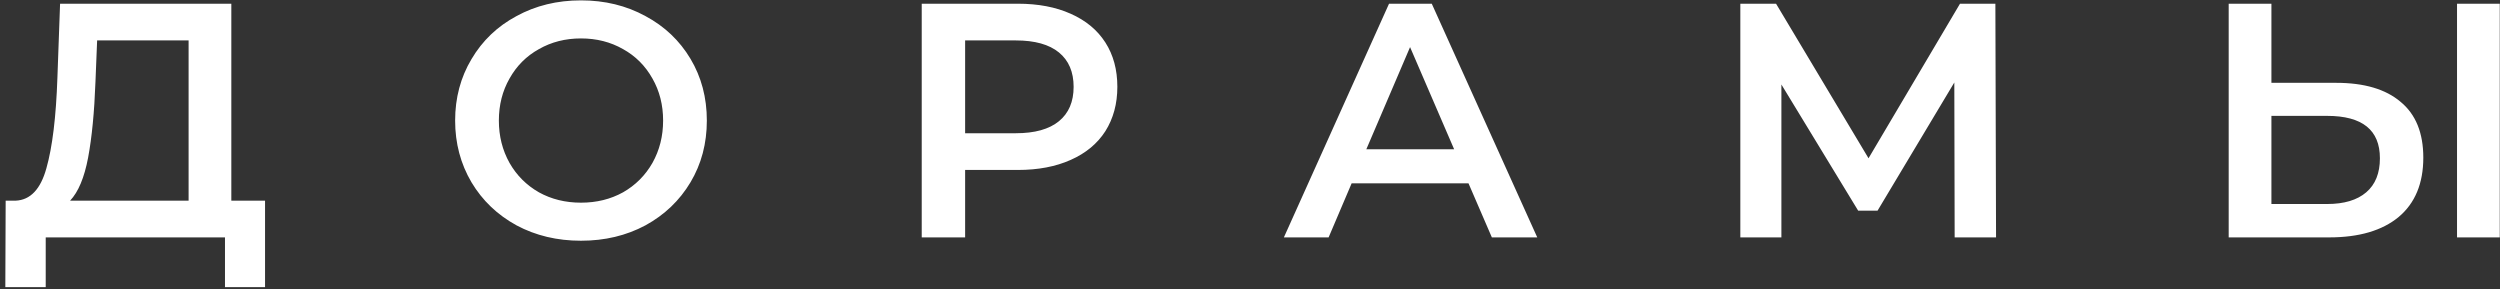
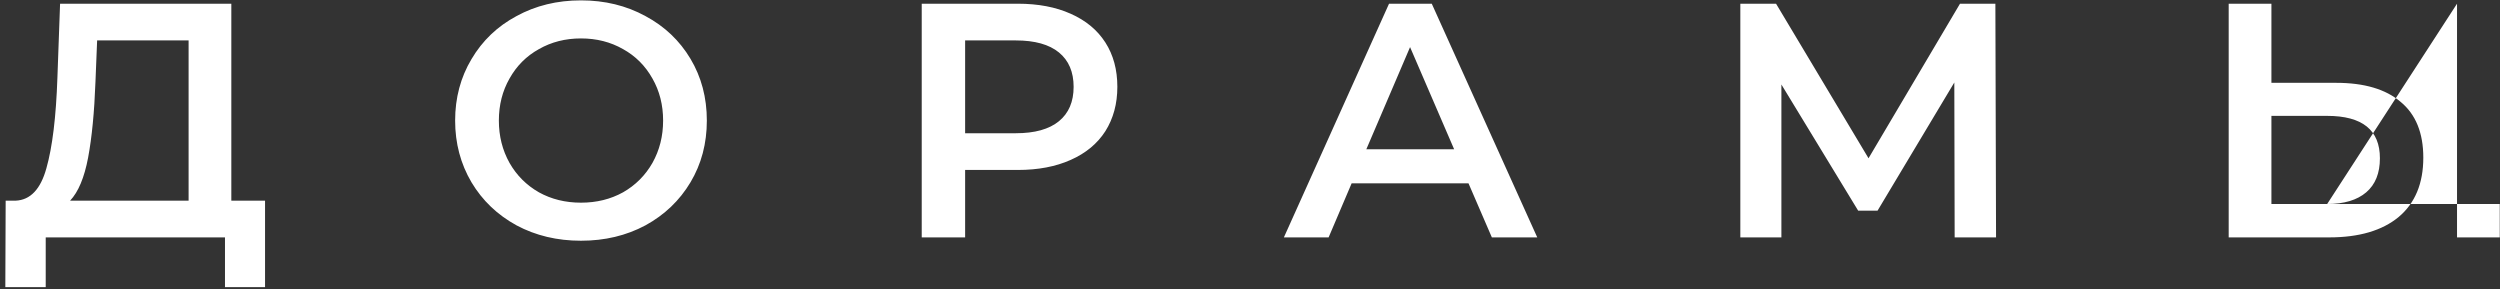
<svg xmlns="http://www.w3.org/2000/svg" width="337" height="39" viewBox="0 0 337 39" fill="none">
  <rect x="0" y="0" width="337" height="39" fill="#333333" stroke="none" />
-   <path d="M35.728 27.05V38.705H30.328V32H6.163V38.705H0.718L0.763 27.05H2.113C4.093 26.96 5.473 25.505 6.253 22.685C7.063 19.835 7.558 15.77 7.738 10.49L8.098 0.5H31.183V27.05H35.728ZM12.868 11.03C12.718 15.11 12.388 18.515 11.878 21.245C11.368 23.945 10.558 25.88 9.448 27.05H25.423V5.45H13.093L12.868 11.03ZM78.317 32.45C75.107 32.45 72.212 31.76 69.632 30.38C67.052 28.97 65.027 27.035 63.557 24.575C62.087 22.085 61.352 19.31 61.352 16.25C61.352 13.19 62.087 10.43 63.557 7.97C65.027 5.48 67.052 3.545 69.632 2.165C72.212 0.755 75.107 0.05 78.317 0.05C81.527 0.05 84.422 0.755 87.002 2.165C89.582 3.545 91.607 5.465 93.077 7.925C94.547 10.385 95.282 13.16 95.282 16.25C95.282 19.34 94.547 22.115 93.077 24.575C91.607 27.035 89.582 28.97 87.002 30.38C84.422 31.76 81.527 32.45 78.317 32.45ZM78.317 27.32C80.417 27.32 82.307 26.855 83.987 25.925C85.667 24.965 86.987 23.645 87.947 21.965C88.907 20.255 89.387 18.35 89.387 16.25C89.387 14.15 88.907 12.26 87.947 10.58C86.987 8.87 85.667 7.55 83.987 6.62C82.307 5.66 80.417 5.18 78.317 5.18C76.217 5.18 74.327 5.66 72.647 6.62C70.967 7.55 69.647 8.87 68.687 10.58C67.727 12.26 67.247 14.15 67.247 16.25C67.247 18.35 67.727 20.255 68.687 21.965C69.647 23.645 70.967 24.965 72.647 25.925C74.327 26.855 76.217 27.32 78.317 27.32ZM137.209 0.5C139.939 0.5 142.309 0.95 144.319 1.85C146.359 2.75 147.919 4.04 148.999 5.72C150.079 7.4 150.619 9.395 150.619 11.705C150.619 13.985 150.079 15.98 148.999 17.69C147.919 19.37 146.359 20.66 144.319 21.56C142.309 22.46 139.939 22.91 137.209 22.91H130.099V32H124.249V0.5H137.209ZM136.939 17.96C139.489 17.96 141.424 17.42 142.744 16.34C144.064 15.26 144.724 13.715 144.724 11.705C144.724 9.695 144.064 8.15 142.744 7.07C141.424 5.99 139.489 5.45 136.939 5.45H130.099V17.96H136.939ZM197.952 24.71H182.202L179.097 32H173.067L187.242 0.5H193.002L207.222 32H201.102L197.952 24.71ZM196.017 20.12L190.077 6.35L184.182 20.12H196.017ZM263.487 32L263.442 11.12L253.092 28.4H250.482L240.132 11.39V32H234.597V0.5H239.412L251.877 21.335L264.207 0.5H268.977L269.067 32H263.487ZM314.917 11.165C318.697 11.165 321.592 12.02 323.602 13.73C325.642 15.41 326.662 17.915 326.662 21.245C326.662 24.725 325.552 27.395 323.332 29.255C321.112 31.085 317.992 32 313.972 32H300.427V0.5H306.187V11.165H314.917ZM313.702 27.5C315.982 27.5 317.737 26.975 318.967 25.925C320.197 24.875 320.812 23.345 320.812 21.335C320.812 17.525 318.442 15.62 313.702 15.62H306.187V27.5H313.702ZM331.207 0.5H336.967V32H331.207V0.5Z" fill="white" />
+   <path d="M35.728 27.05V38.705H30.328V32H6.163V38.705H0.718L0.763 27.05H2.113C4.093 26.96 5.473 25.505 6.253 22.685C7.063 19.835 7.558 15.77 7.738 10.49L8.098 0.5H31.183V27.05H35.728ZM12.868 11.03C12.718 15.11 12.388 18.515 11.878 21.245C11.368 23.945 10.558 25.88 9.448 27.05H25.423V5.45H13.093L12.868 11.03ZM78.317 32.45C75.107 32.45 72.212 31.76 69.632 30.38C67.052 28.97 65.027 27.035 63.557 24.575C62.087 22.085 61.352 19.31 61.352 16.25C61.352 13.19 62.087 10.43 63.557 7.97C65.027 5.48 67.052 3.545 69.632 2.165C72.212 0.755 75.107 0.05 78.317 0.05C81.527 0.05 84.422 0.755 87.002 2.165C89.582 3.545 91.607 5.465 93.077 7.925C94.547 10.385 95.282 13.16 95.282 16.25C95.282 19.34 94.547 22.115 93.077 24.575C91.607 27.035 89.582 28.97 87.002 30.38C84.422 31.76 81.527 32.45 78.317 32.45ZM78.317 27.32C80.417 27.32 82.307 26.855 83.987 25.925C85.667 24.965 86.987 23.645 87.947 21.965C88.907 20.255 89.387 18.35 89.387 16.25C89.387 14.15 88.907 12.26 87.947 10.58C86.987 8.87 85.667 7.55 83.987 6.62C82.307 5.66 80.417 5.18 78.317 5.18C76.217 5.18 74.327 5.66 72.647 6.62C70.967 7.55 69.647 8.87 68.687 10.58C67.727 12.26 67.247 14.15 67.247 16.25C67.247 18.35 67.727 20.255 68.687 21.965C69.647 23.645 70.967 24.965 72.647 25.925C74.327 26.855 76.217 27.32 78.317 27.32ZM137.209 0.5C139.939 0.5 142.309 0.95 144.319 1.85C146.359 2.75 147.919 4.04 148.999 5.72C150.079 7.4 150.619 9.395 150.619 11.705C150.619 13.985 150.079 15.98 148.999 17.69C147.919 19.37 146.359 20.66 144.319 21.56C142.309 22.46 139.939 22.91 137.209 22.91H130.099V32H124.249V0.5H137.209ZM136.939 17.96C139.489 17.96 141.424 17.42 142.744 16.34C144.064 15.26 144.724 13.715 144.724 11.705C144.724 9.695 144.064 8.15 142.744 7.07C141.424 5.99 139.489 5.45 136.939 5.45H130.099V17.96H136.939ZM197.952 24.71H182.202L179.097 32H173.067L187.242 0.5H193.002L207.222 32H201.102L197.952 24.71ZM196.017 20.12L190.077 6.35L184.182 20.12H196.017ZM263.487 32L263.442 11.12L253.092 28.4H250.482L240.132 11.39V32H234.597V0.5H239.412L251.877 21.335L264.207 0.5H268.977L269.067 32H263.487ZM314.917 11.165C318.697 11.165 321.592 12.02 323.602 13.73C325.642 15.41 326.662 17.915 326.662 21.245C326.662 24.725 325.552 27.395 323.332 29.255C321.112 31.085 317.992 32 313.972 32H300.427V0.5H306.187V11.165H314.917ZM313.702 27.5C315.982 27.5 317.737 26.975 318.967 25.925C320.197 24.875 320.812 23.345 320.812 21.335C320.812 17.525 318.442 15.62 313.702 15.62H306.187V27.5H313.702ZH336.967V32H331.207V0.5Z" fill="white" />
</svg>